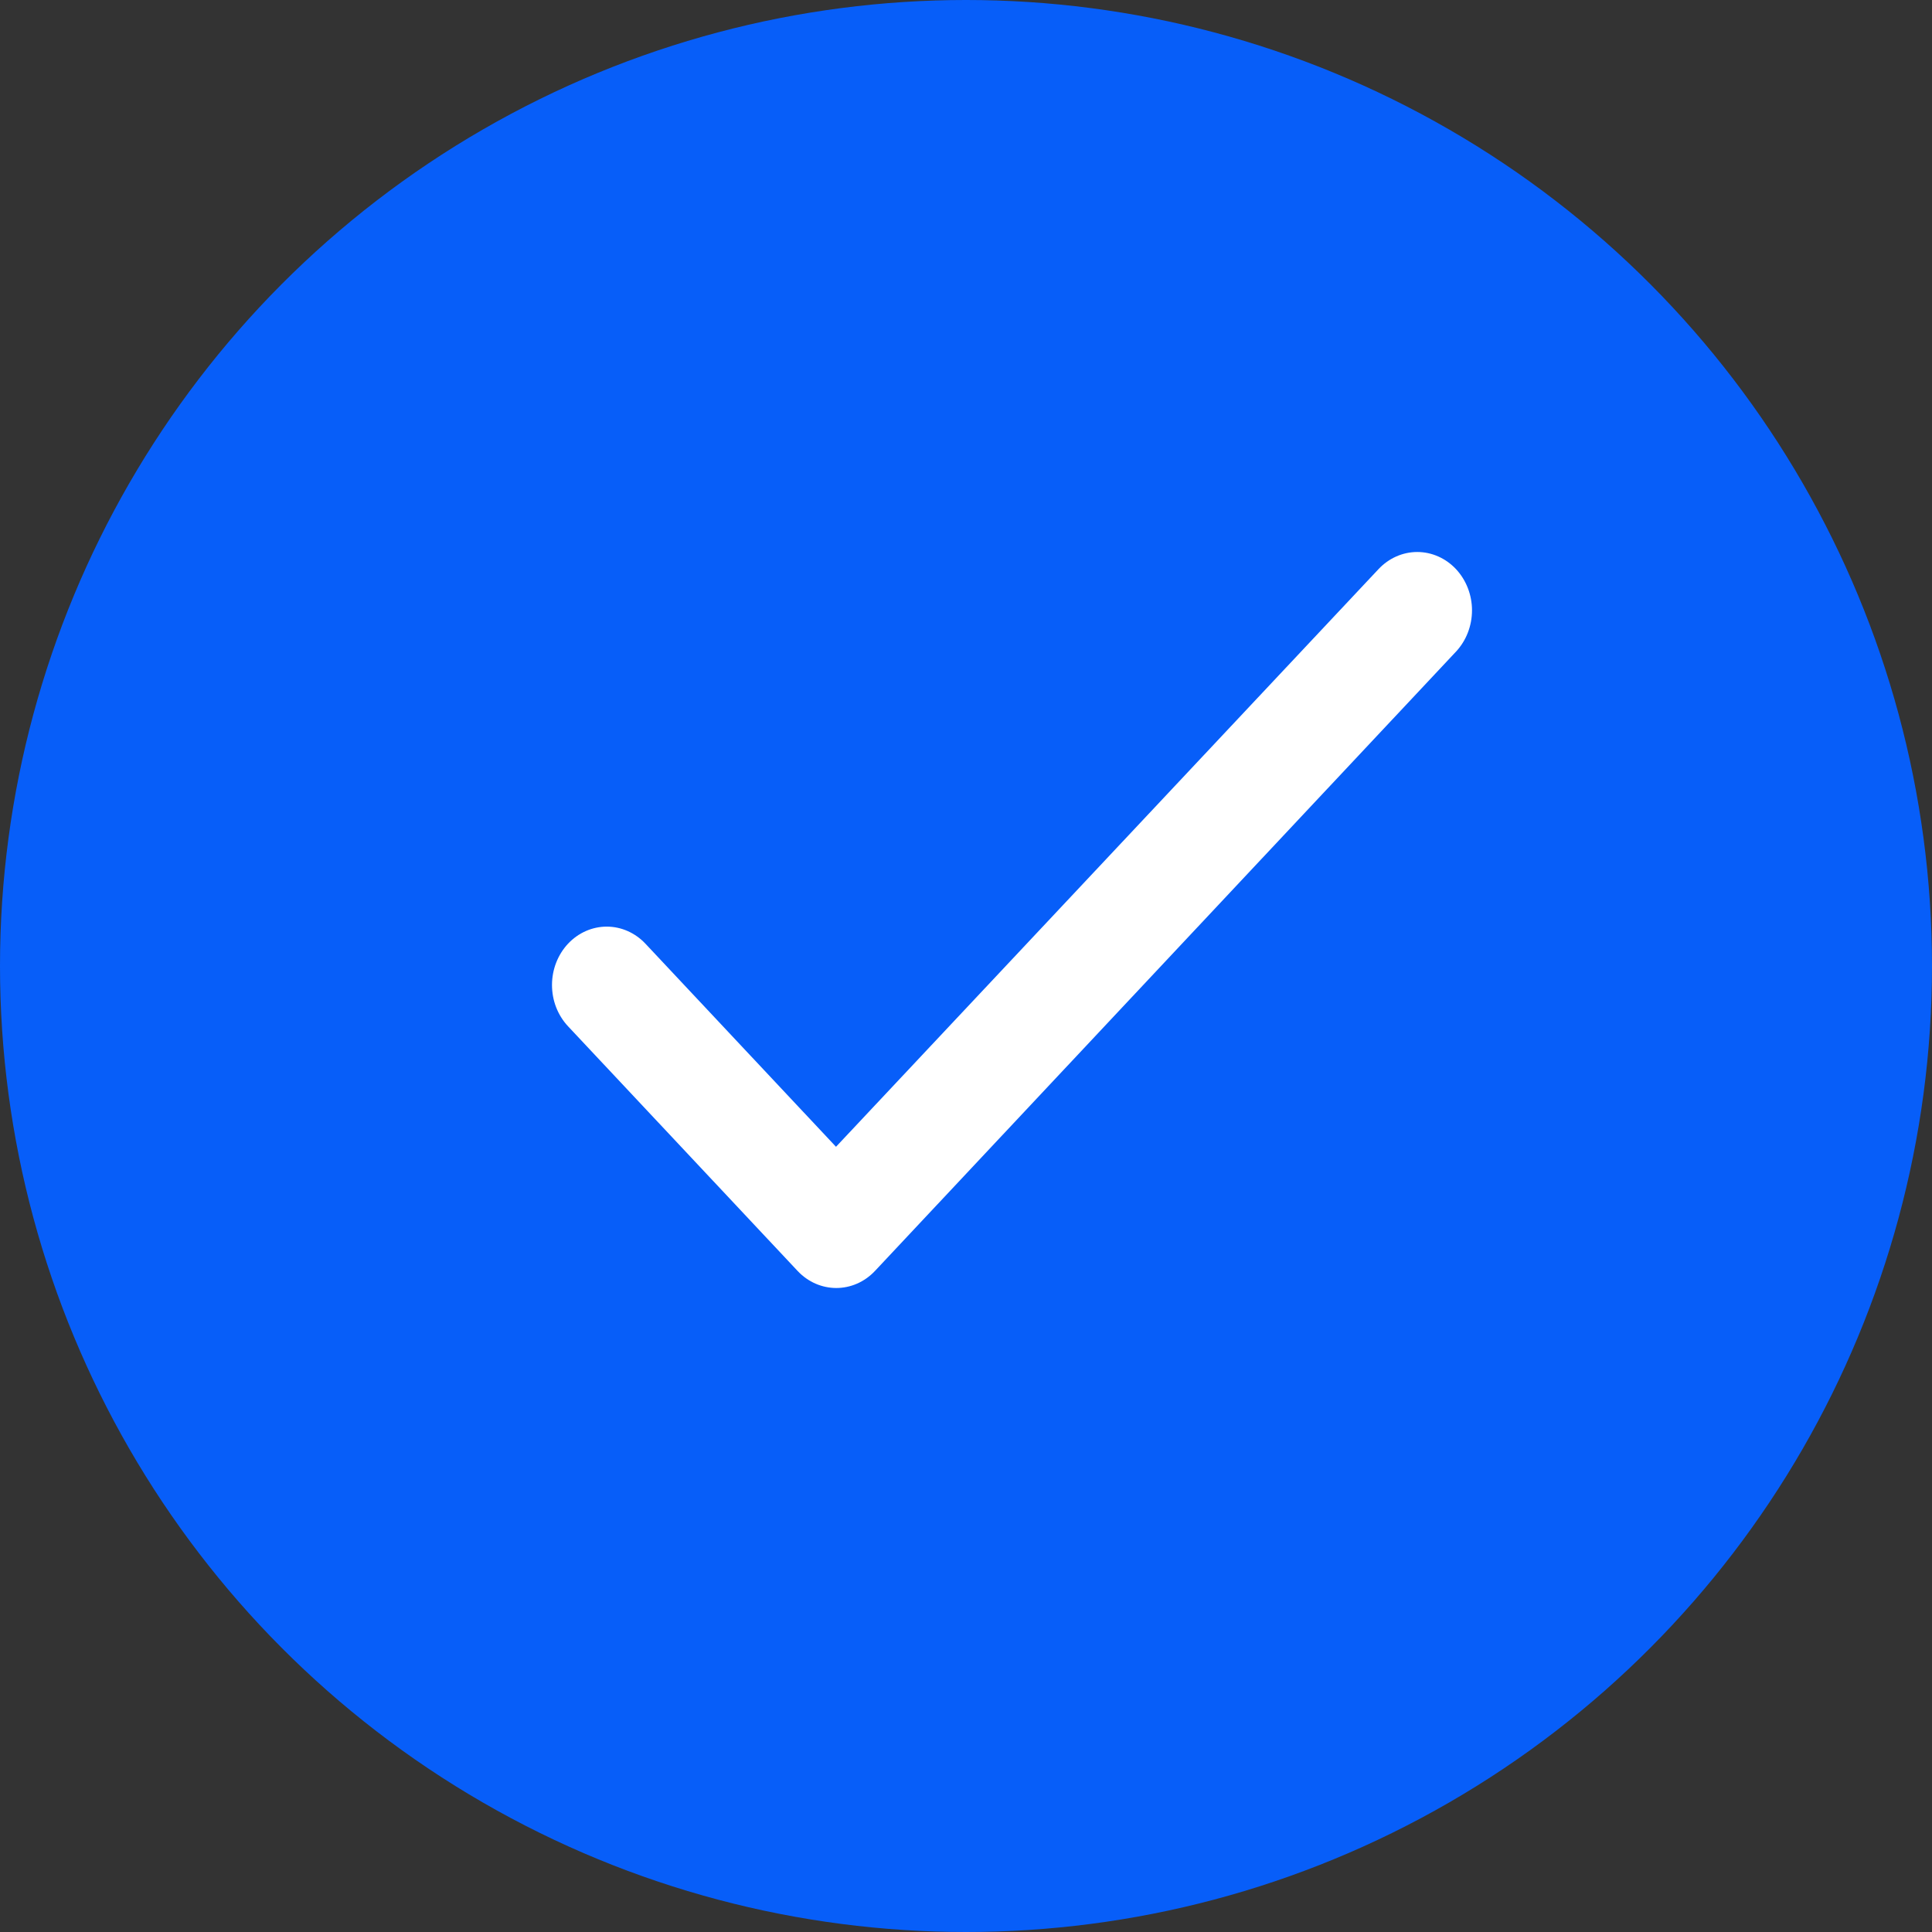
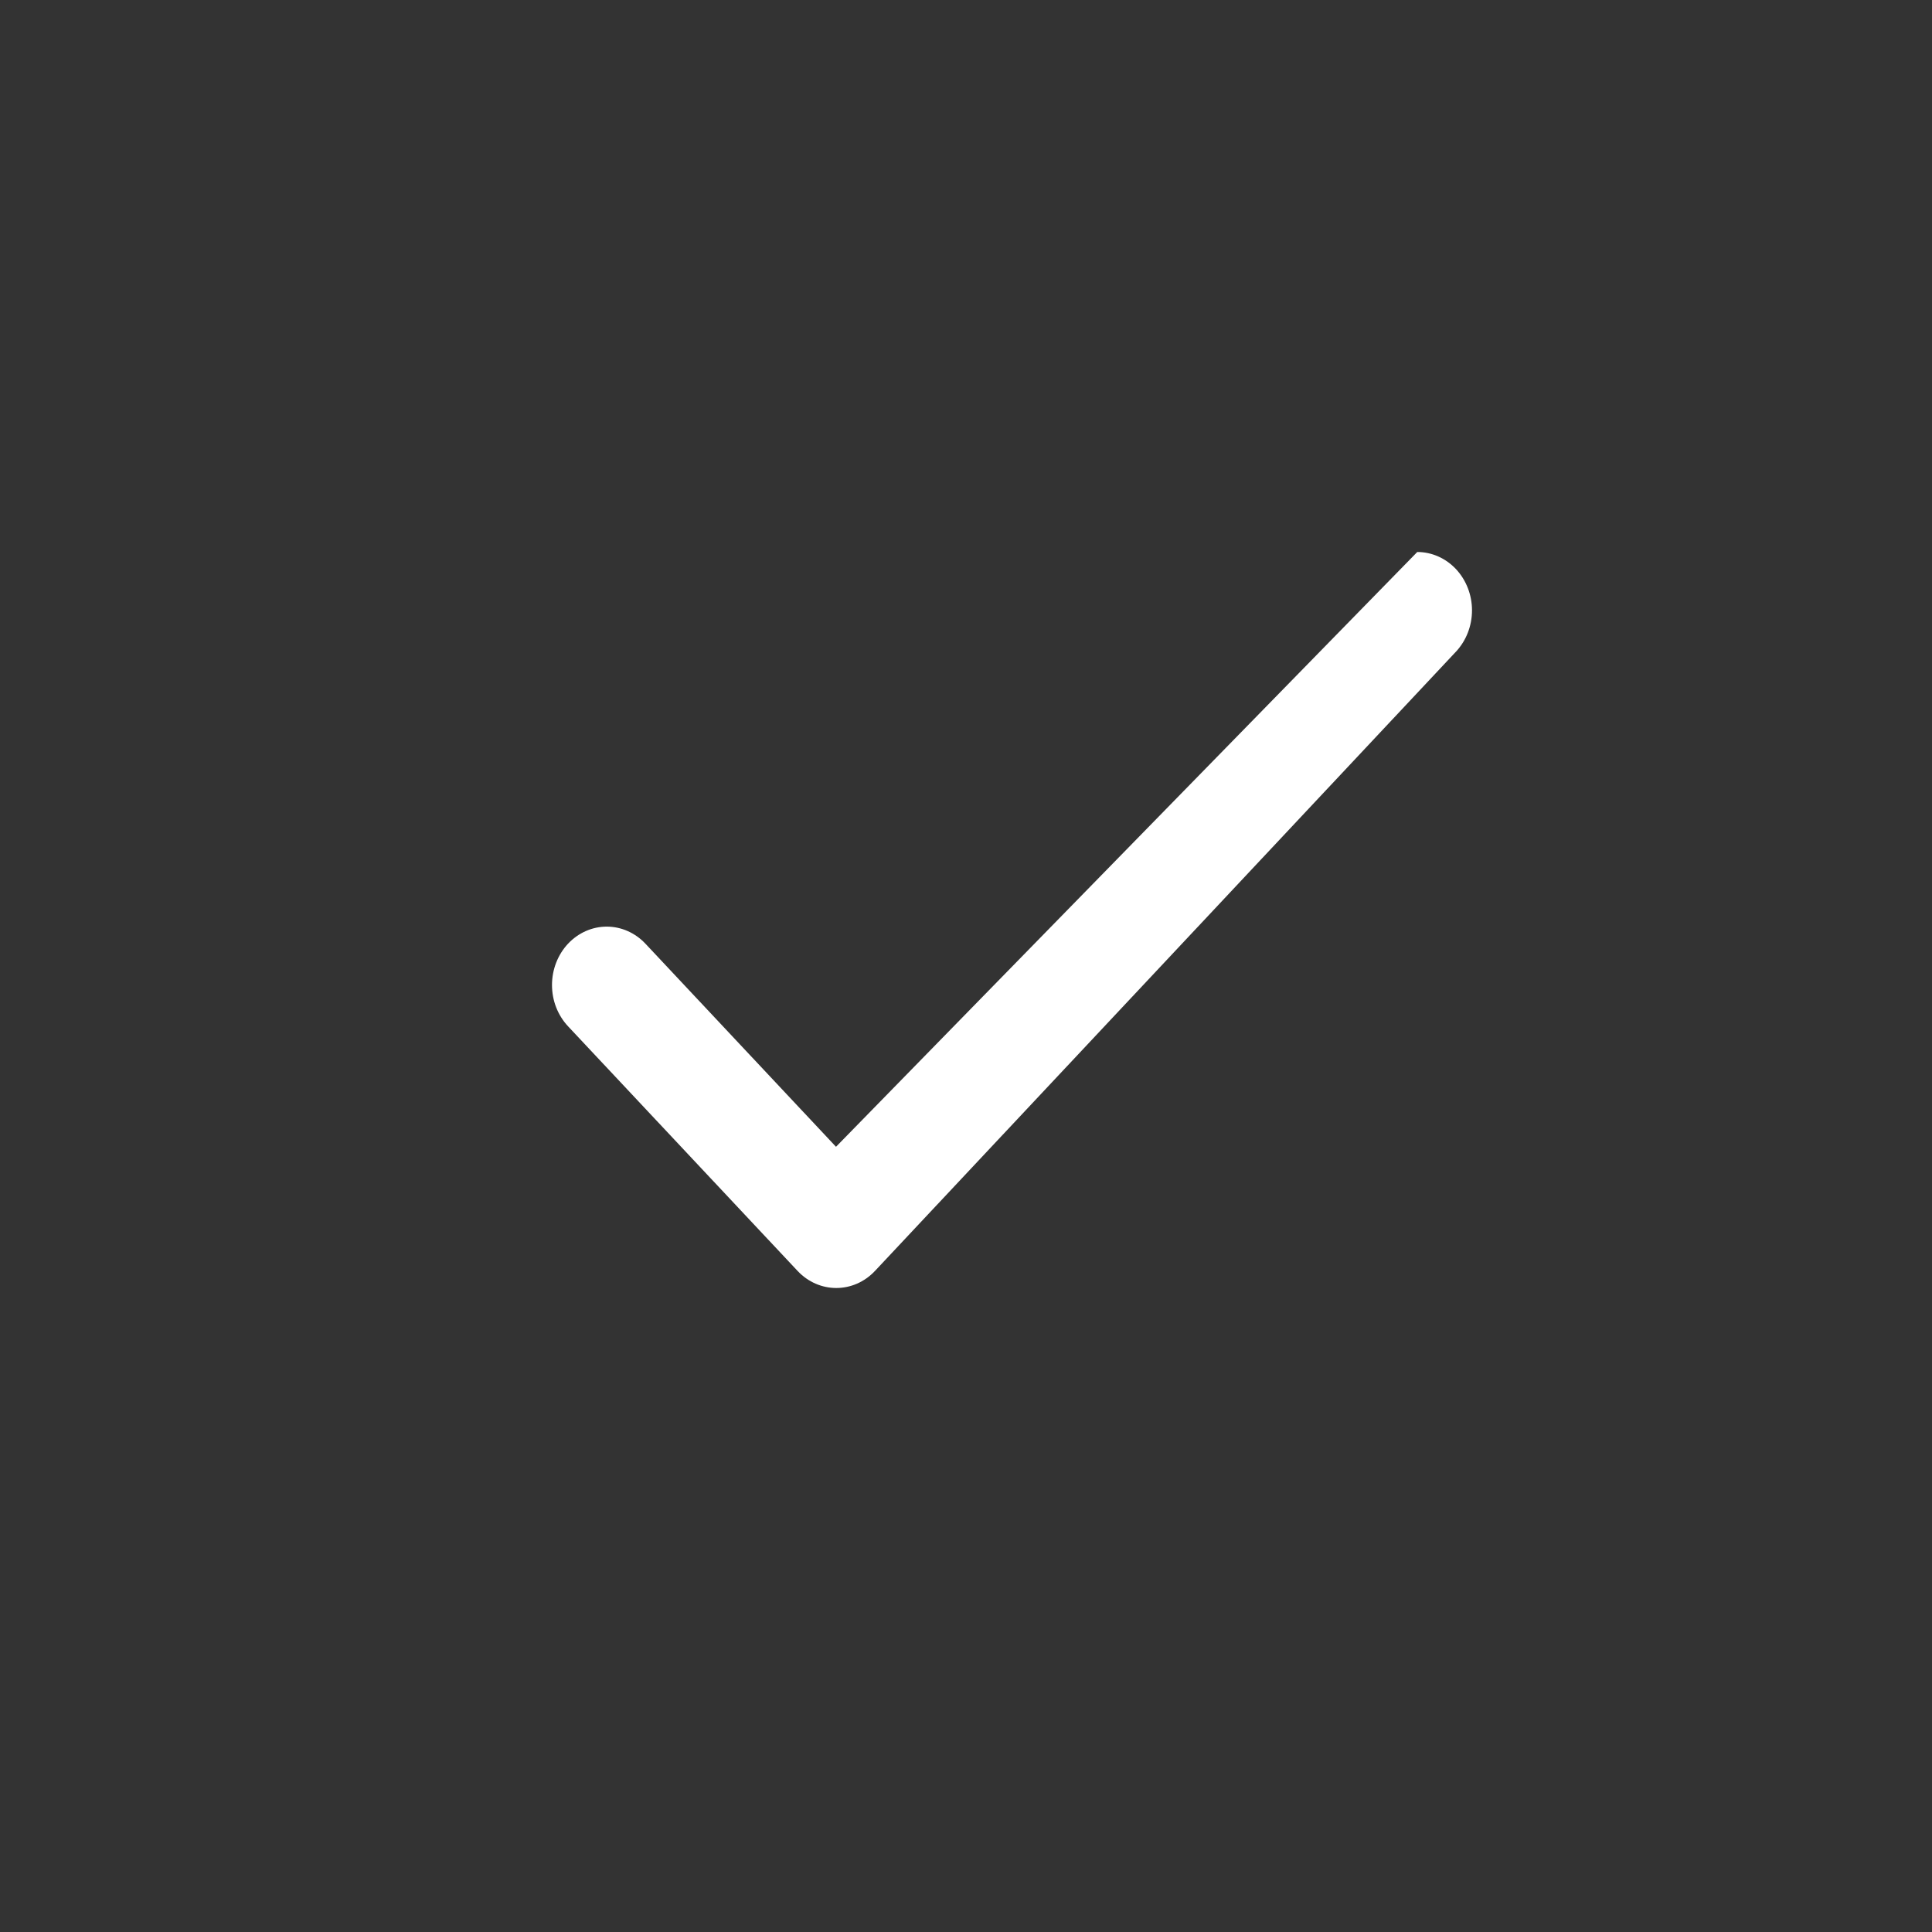
<svg xmlns="http://www.w3.org/2000/svg" width="21" height="21" viewBox="0 0 21 21" fill="none">
  <rect x="0" y="0" width="21" height="21" fill="#333333" stroke="none" />
-   <circle cx="10.5" cy="10.5" r="10.5" fill="#075EF9" />
-   <path d="M9.087 12.465L7.016 10.258C6.904 10.139 6.753 10.072 6.595 10.072C6.437 10.072 6.286 10.139 6.174 10.258C6.063 10.377 6 10.538 6 10.706C6 10.789 6.015 10.872 6.045 10.949C6.075 11.026 6.119 11.096 6.174 11.155L8.669 13.814C8.902 14.062 9.278 14.062 9.511 13.814L15.826 7.083C15.937 6.964 16 6.803 16 6.634C16 6.466 15.937 6.305 15.826 6.186C15.714 6.067 15.563 6 15.405 6C15.247 6 15.096 6.067 14.984 6.186L9.087 12.465Z" fill="white" />
+   <path d="M9.087 12.465L7.016 10.258C6.904 10.139 6.753 10.072 6.595 10.072C6.437 10.072 6.286 10.139 6.174 10.258C6.063 10.377 6 10.538 6 10.706C6 10.789 6.015 10.872 6.045 10.949C6.075 11.026 6.119 11.096 6.174 11.155L8.669 13.814C8.902 14.062 9.278 14.062 9.511 13.814L15.826 7.083C15.937 6.964 16 6.803 16 6.634C16 6.466 15.937 6.305 15.826 6.186C15.714 6.067 15.563 6 15.405 6L9.087 12.465Z" fill="white" />
</svg>